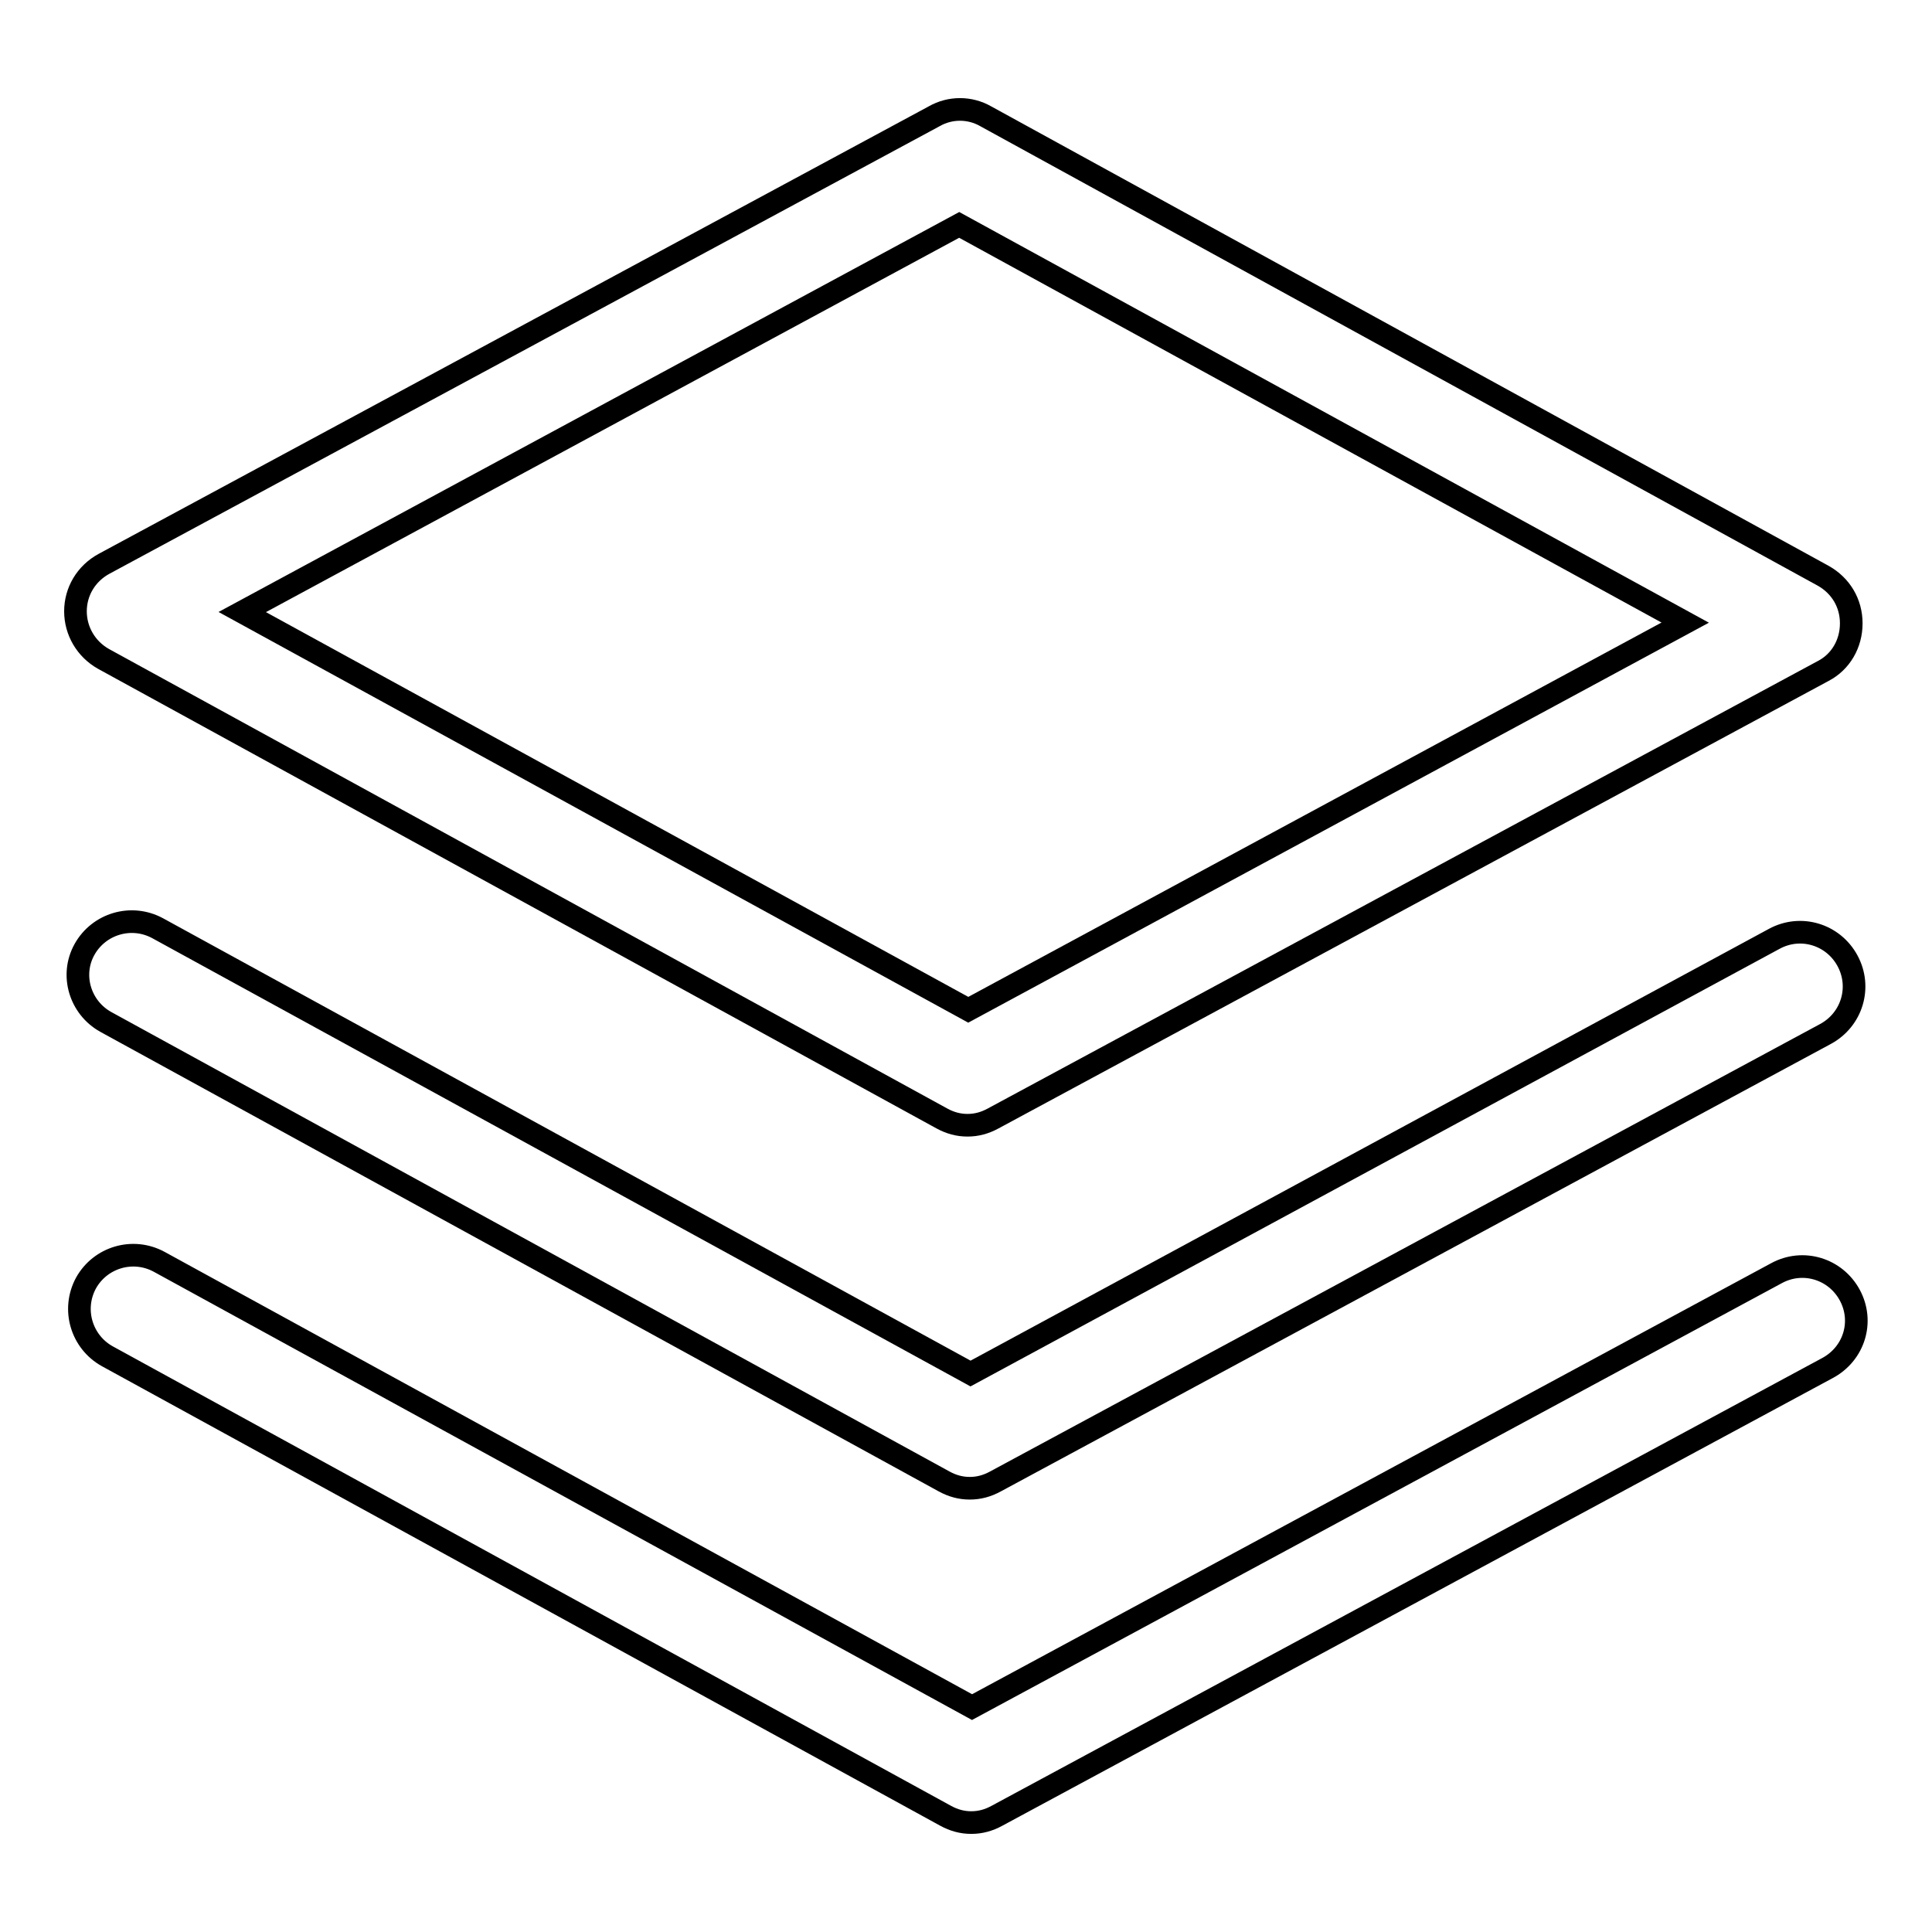
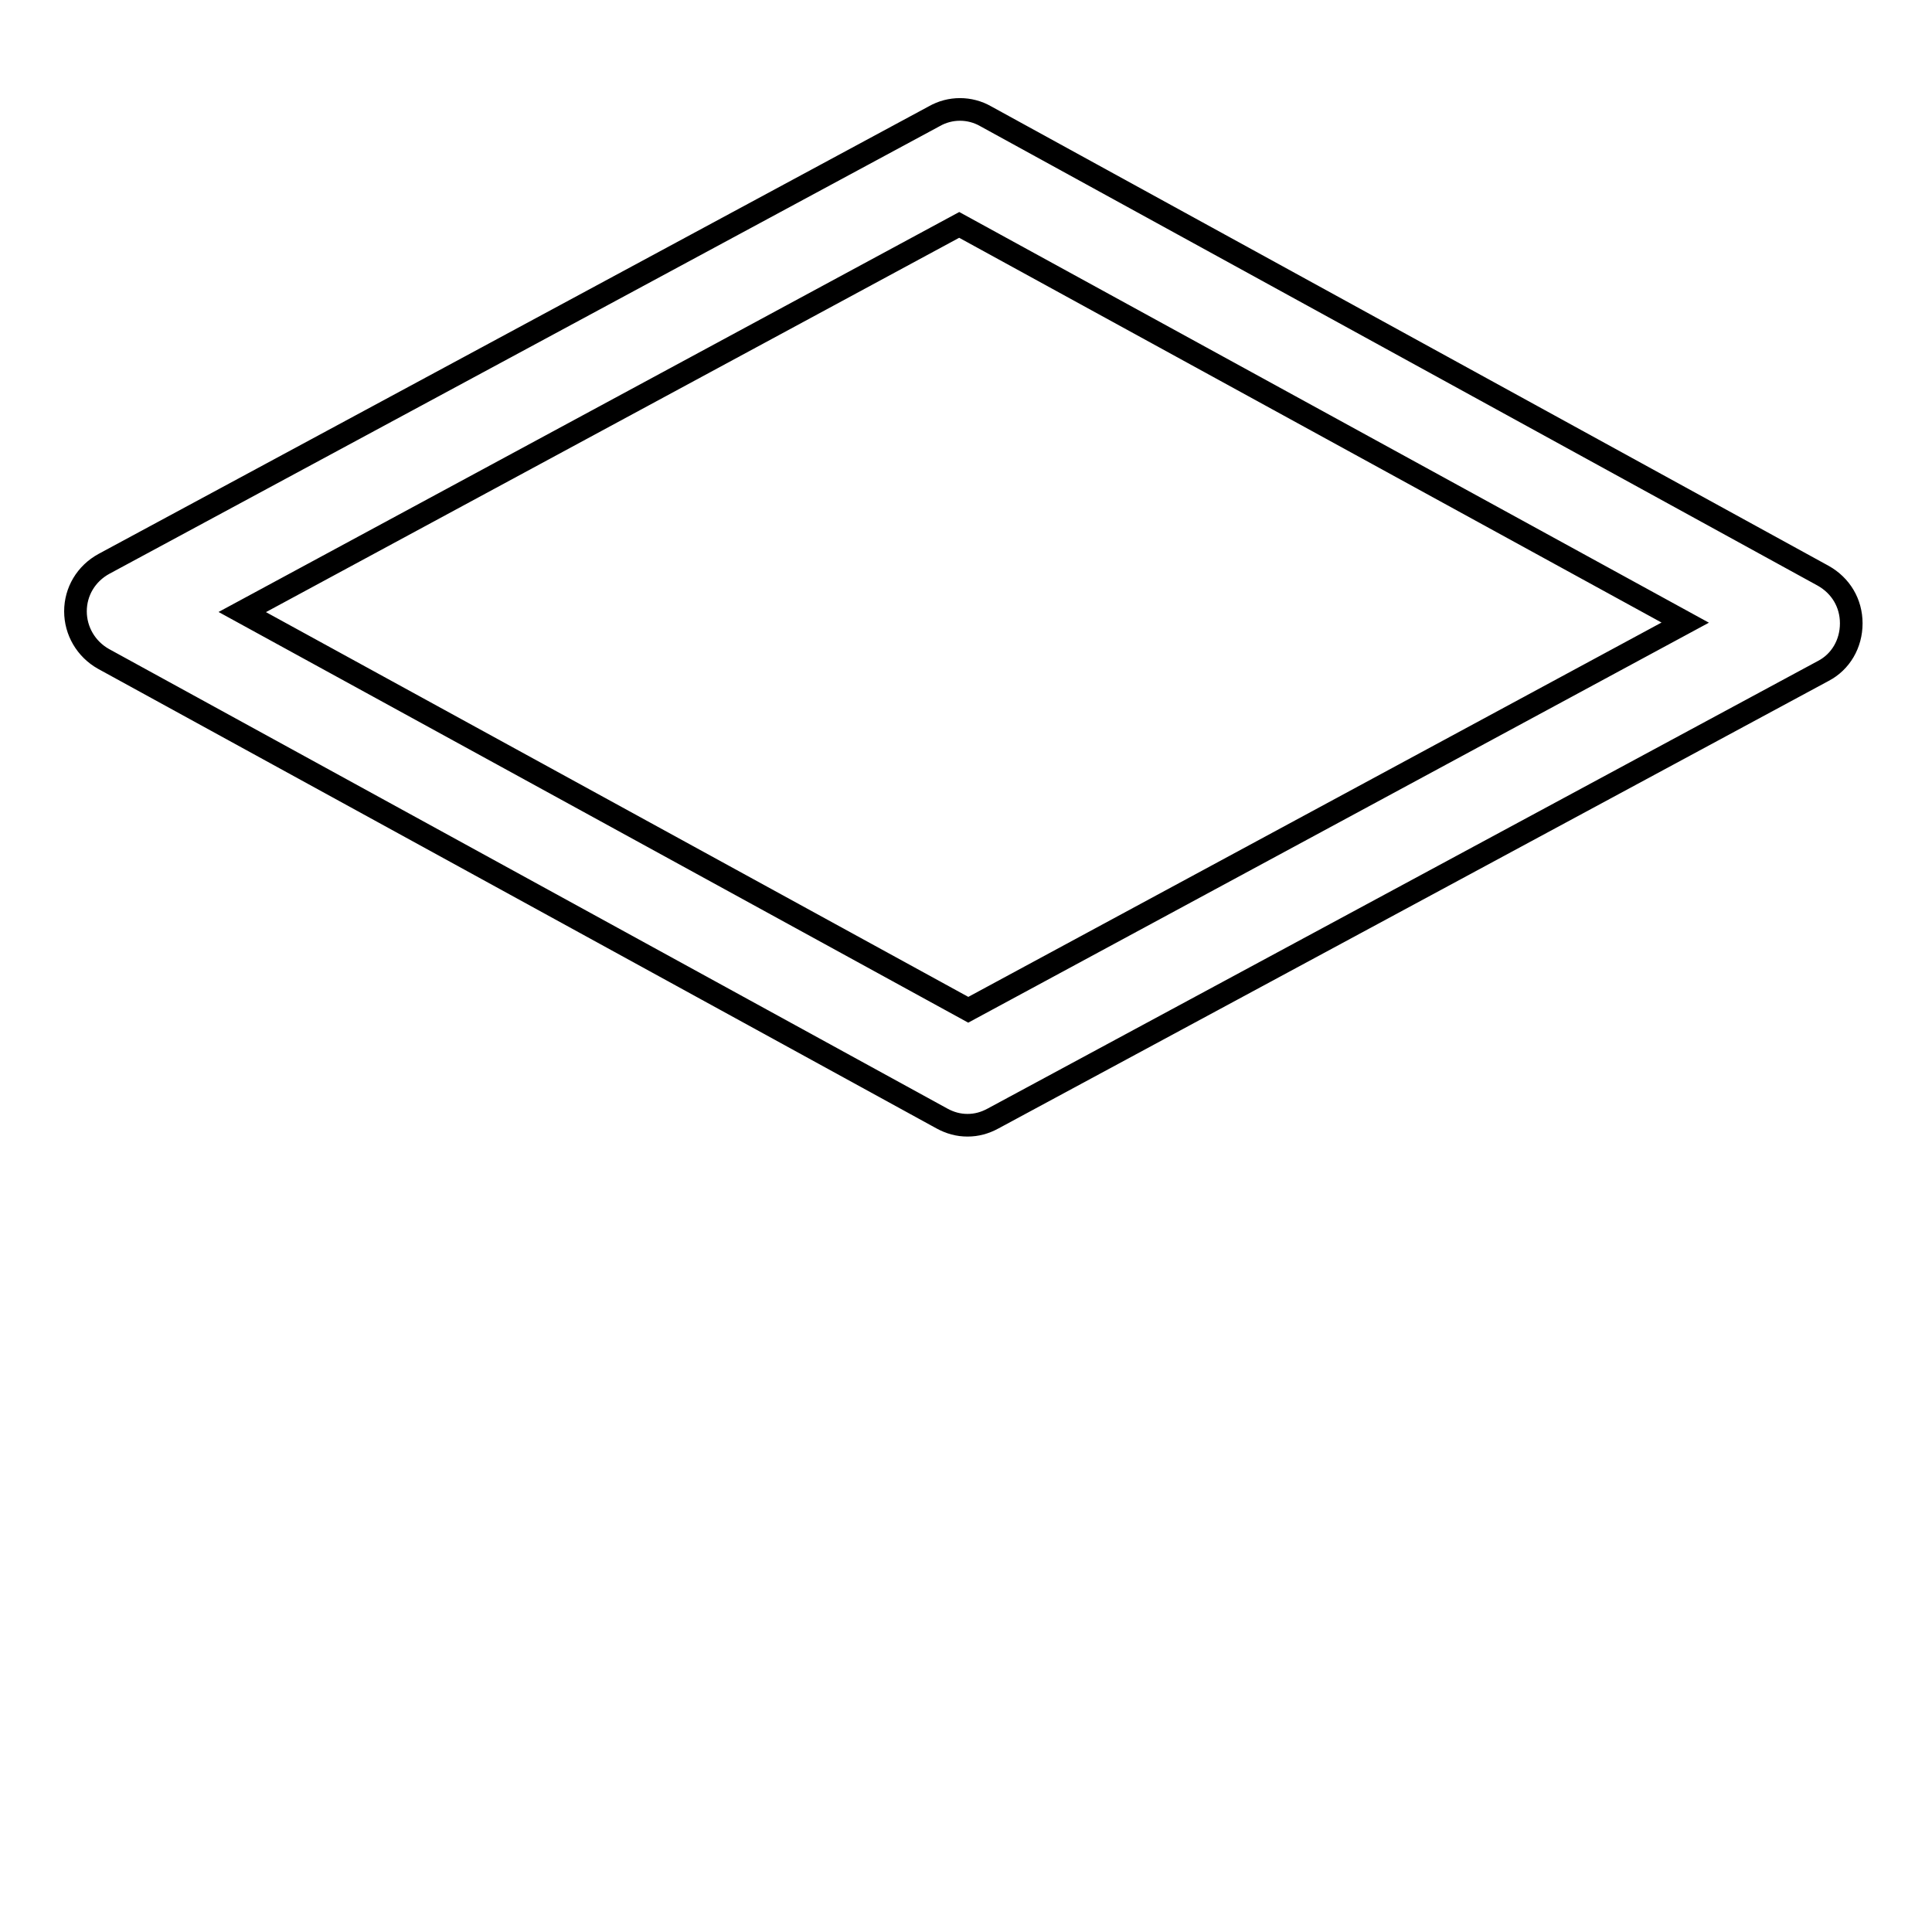
<svg xmlns="http://www.w3.org/2000/svg" version="1.1" x="0px" y="0px" viewBox="0 0 256 256" enable-background="new 0 0 256 256" xml:space="preserve">
  <g>
    <path stroke-width="3" fill-opacity="0" stroke="#000000" d="M13.7,87.3l111.1,60.9c1.1,0.6,2.2,0.9,3.4,0.9c1.2,0,2.3-0.3,3.4-0.9l110-59.3c2.3-1.2,3.7-3.6,3.7-6.3 s-1.4-5-3.7-6.3L130.6,15.4c-2.1-1.2-4.7-1.2-6.8,0l-110,59.3C11.4,76,10,78.4,10,81C10,83.6,11.4,86,13.7,87.3z M127.1,29.8 l96.2,52.7l-95,51.3L32.1,81.1L127.1,29.8z" />
-     <path stroke-width="3" fill-opacity="0" stroke="#000000" d="M14,135.4l111.1,60.9c1.1,0.6,2.2,0.9,3.4,0.9c1.2,0,2.3-0.3,3.4-0.9l110-59.3c3.5-1.9,4.8-6.2,2.9-9.7 c-1.9-3.5-6.2-4.8-9.7-2.9L128.6,182l-107.7-59c-3.5-1.9-7.8-0.6-9.7,2.8C9.3,129.2,10.6,133.5,14,135.4z" />
-     <path stroke-width="3" fill-opacity="0" stroke="#000000" d="M245.1,171.6c-1.9-3.5-6.2-4.8-9.7-2.9l-106.6,57.5l-107.7-59c-3.5-1.9-7.8-0.6-9.7,2.8 c-1.9,3.5-0.6,7.8,2.8,9.7l111.1,60.9c1.1,0.6,2.2,0.9,3.4,0.9c1.2,0,2.3-0.3,3.4-0.9l110-59.3C245.7,179.4,247,175.1,245.1,171.6z " />
  </g>
</svg>